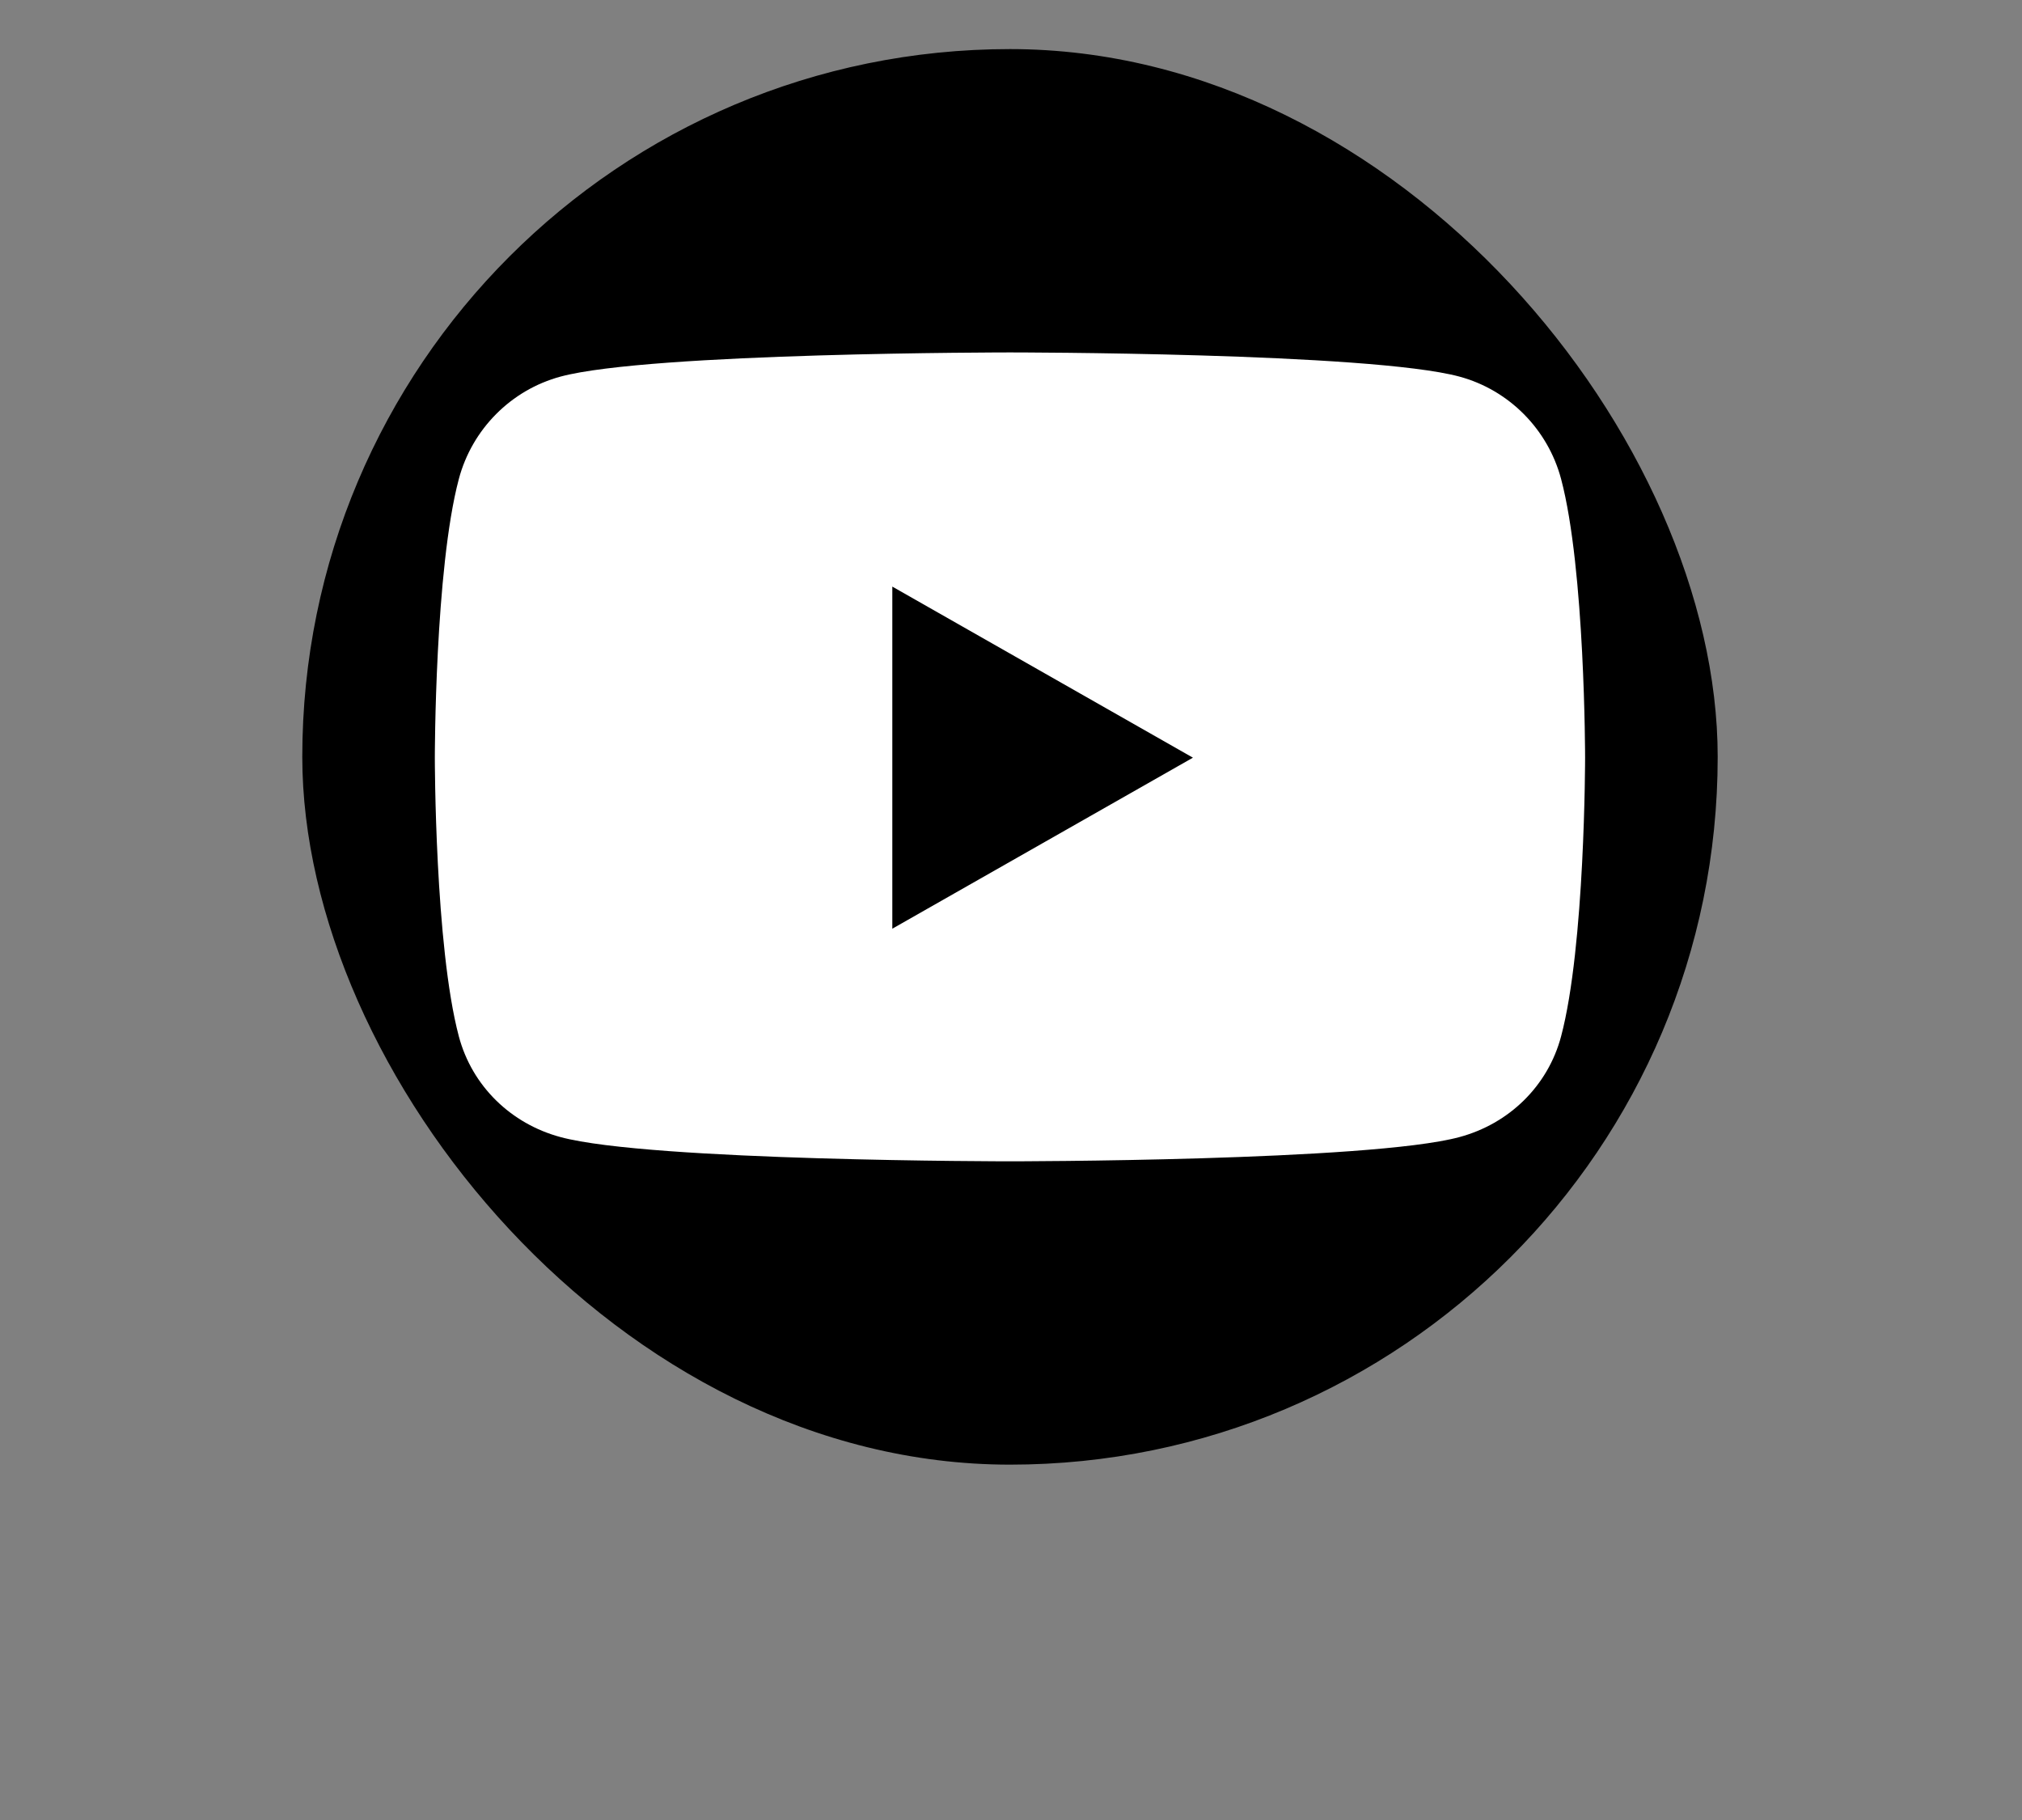
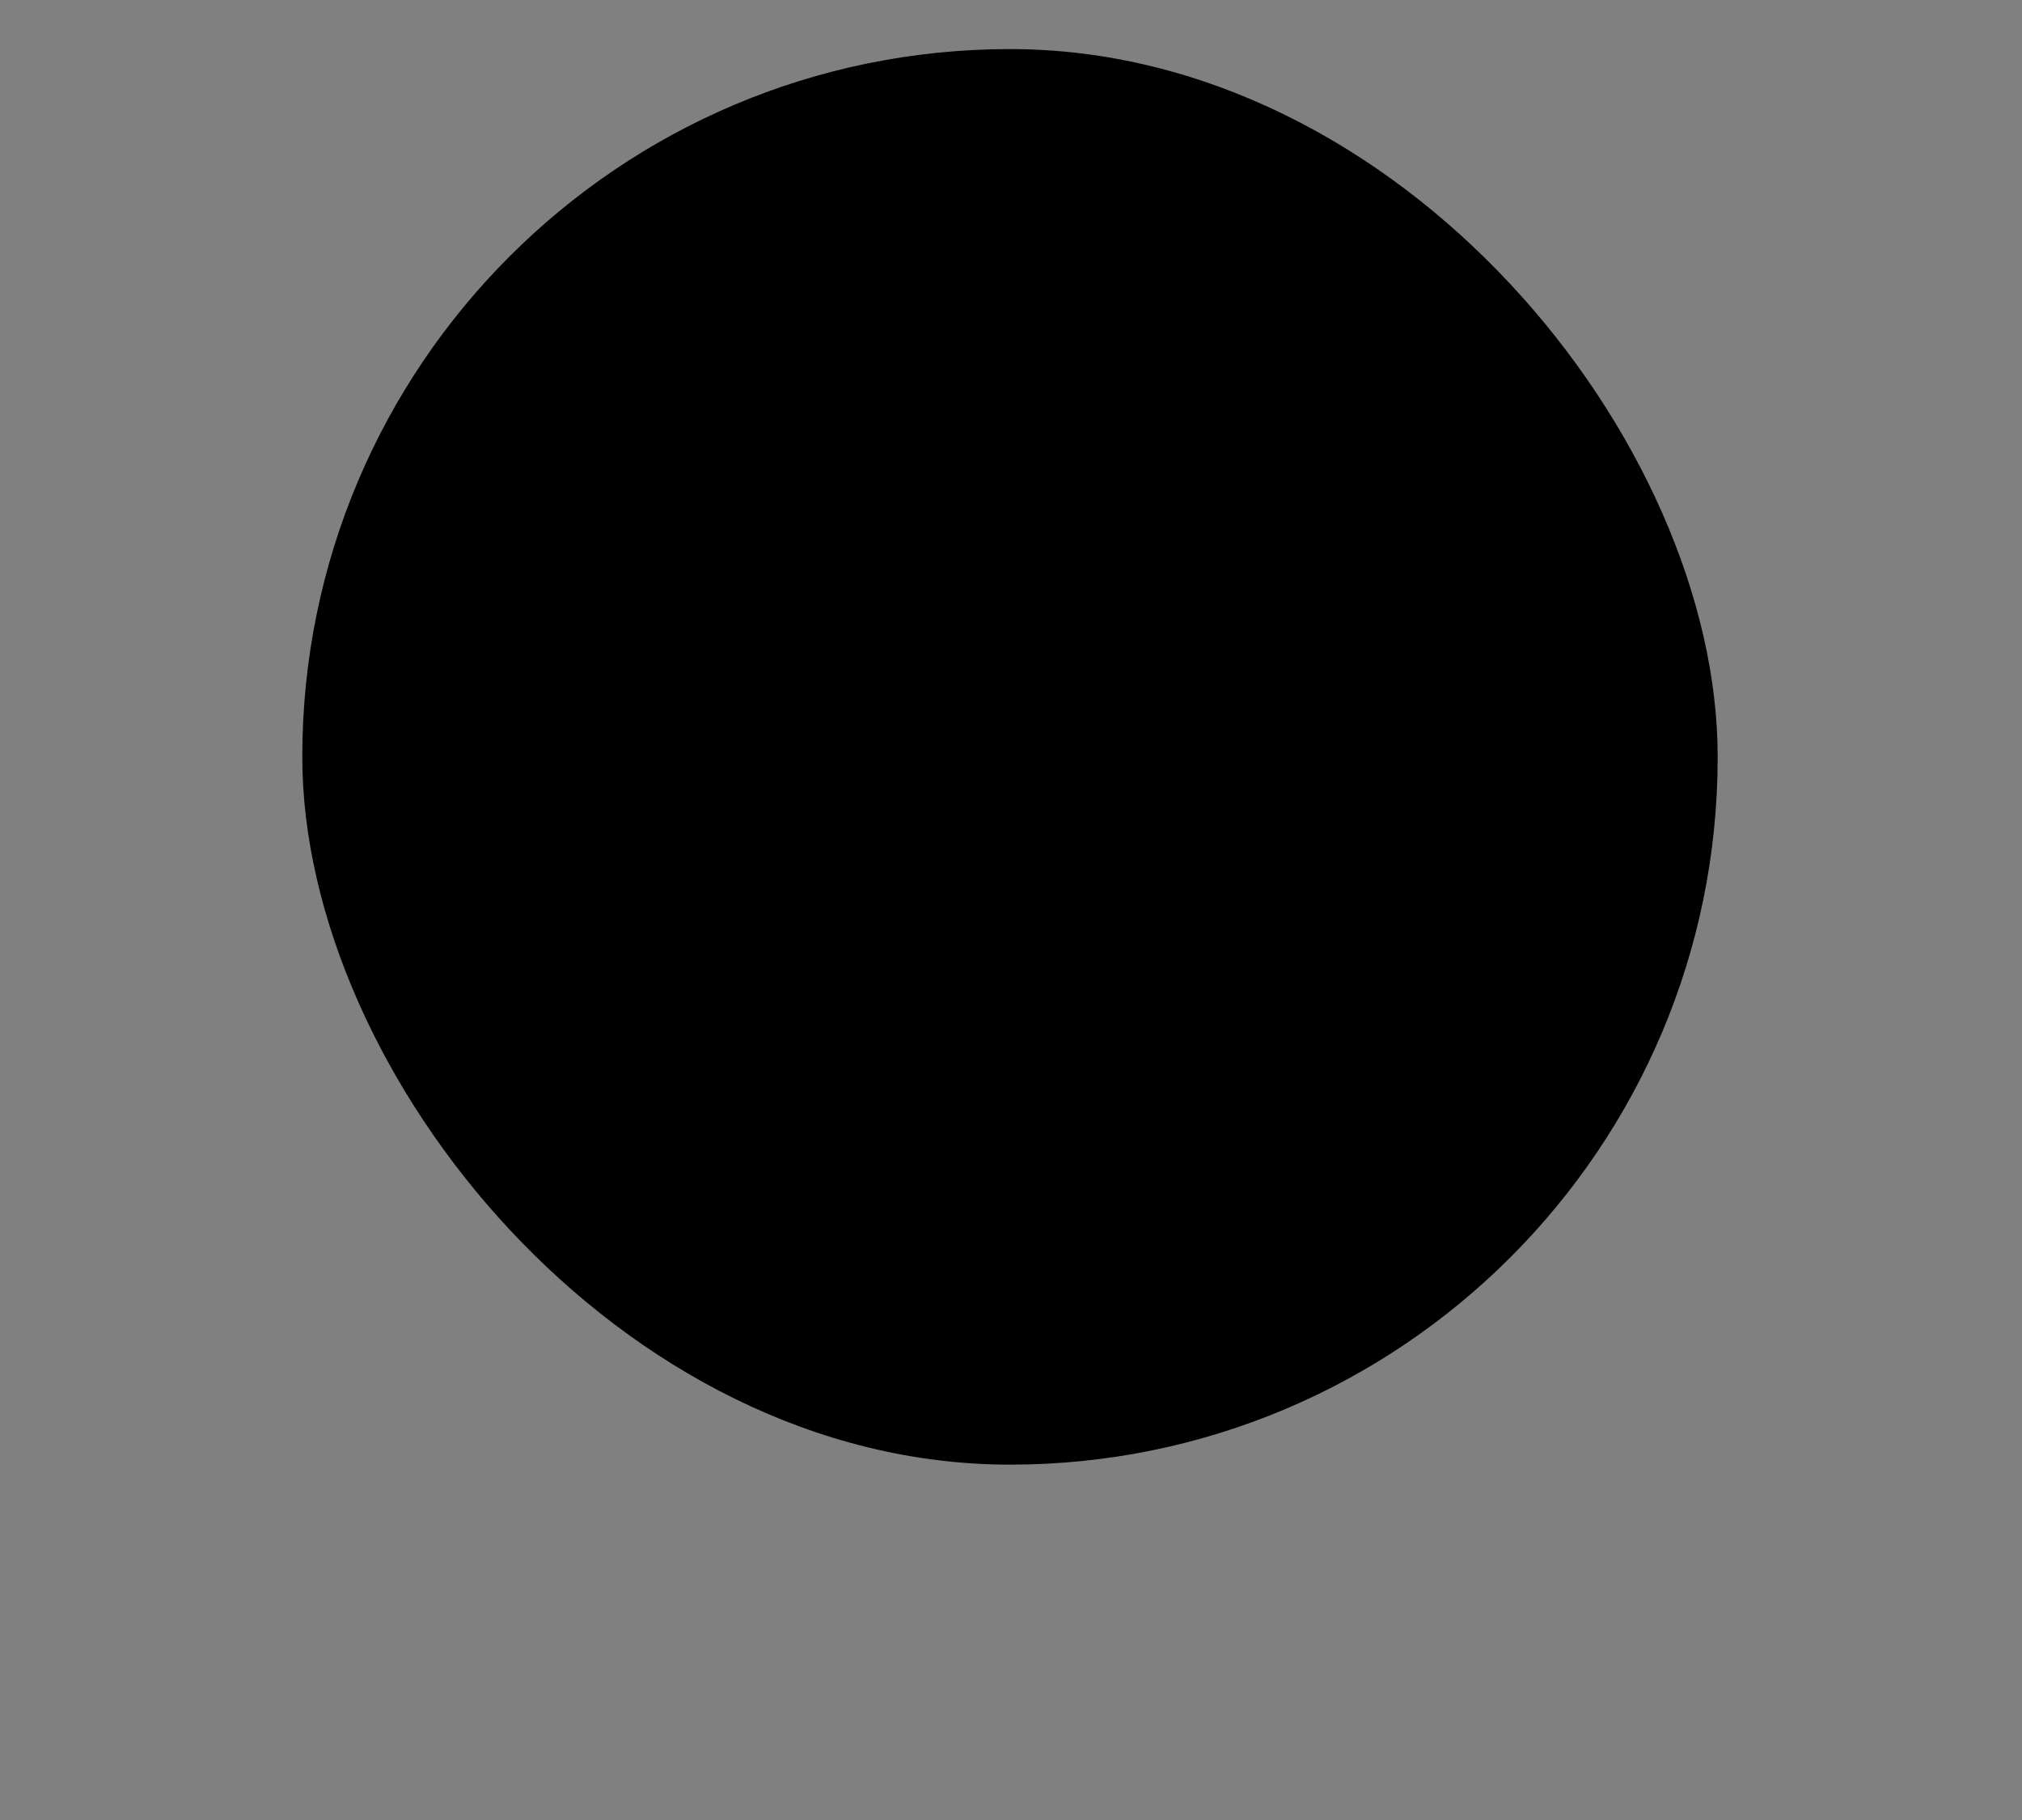
<svg xmlns="http://www.w3.org/2000/svg" width="40" height="36" viewBox="0 0 40 36" fill="none">
  <rect x="0" y="0" width="40" height="36" fill="#808080" stroke="none" />
  <rect x="5.98" y="0.971" width="28" height="28" rx="14" fill="black" />
-   <path d="M30.882 9.474C30.62 8.489 29.849 7.713 28.87 7.449C27.095 6.971 19.979 6.971 19.979 6.971C19.979 6.971 12.864 6.971 11.089 7.449C10.11 7.713 9.339 8.489 9.077 9.474C8.602 11.26 8.602 14.987 8.602 14.987C8.602 14.987 8.602 18.713 9.077 20.5C9.339 21.485 10.11 22.229 11.089 22.492C12.864 22.971 19.979 22.971 19.979 22.971C19.979 22.971 27.095 22.971 28.87 22.492C29.849 22.229 30.62 21.485 30.882 20.5C31.357 18.713 31.357 14.987 31.357 14.987C31.357 14.987 31.357 11.26 30.882 9.474ZM17.652 18.37V11.603L23.599 14.987L17.652 18.37Z" fill="white" />
</svg>